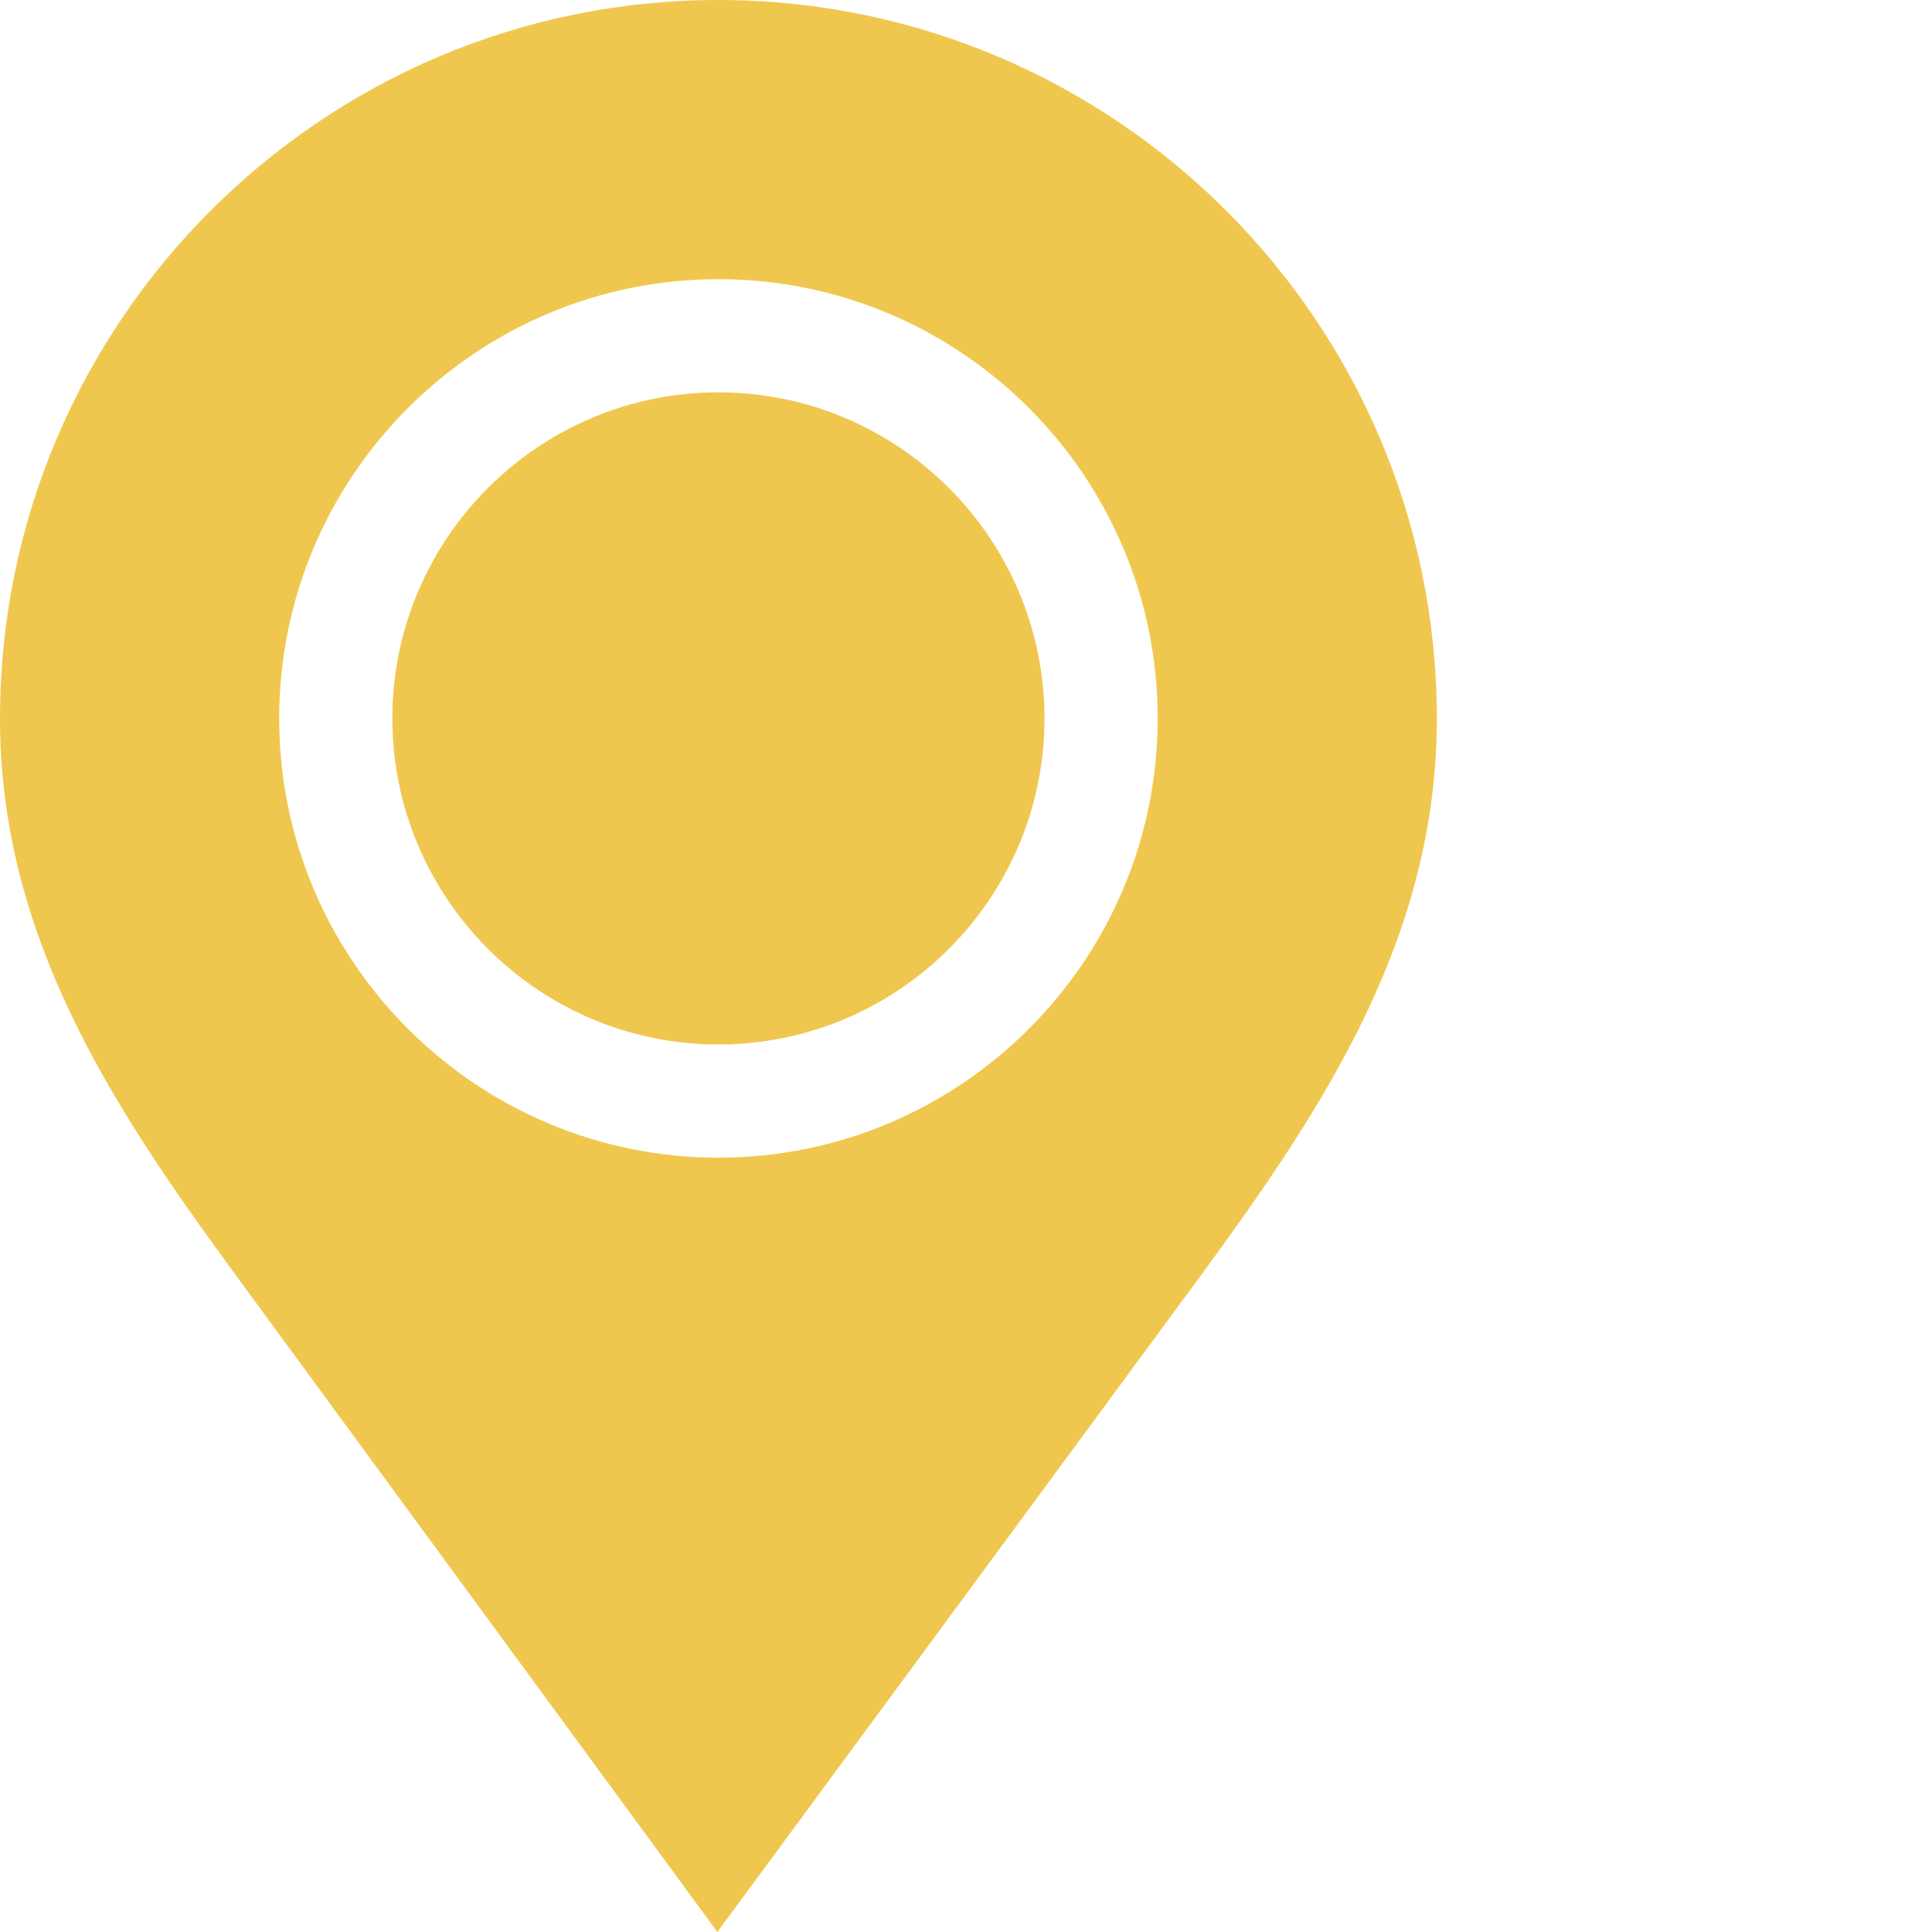
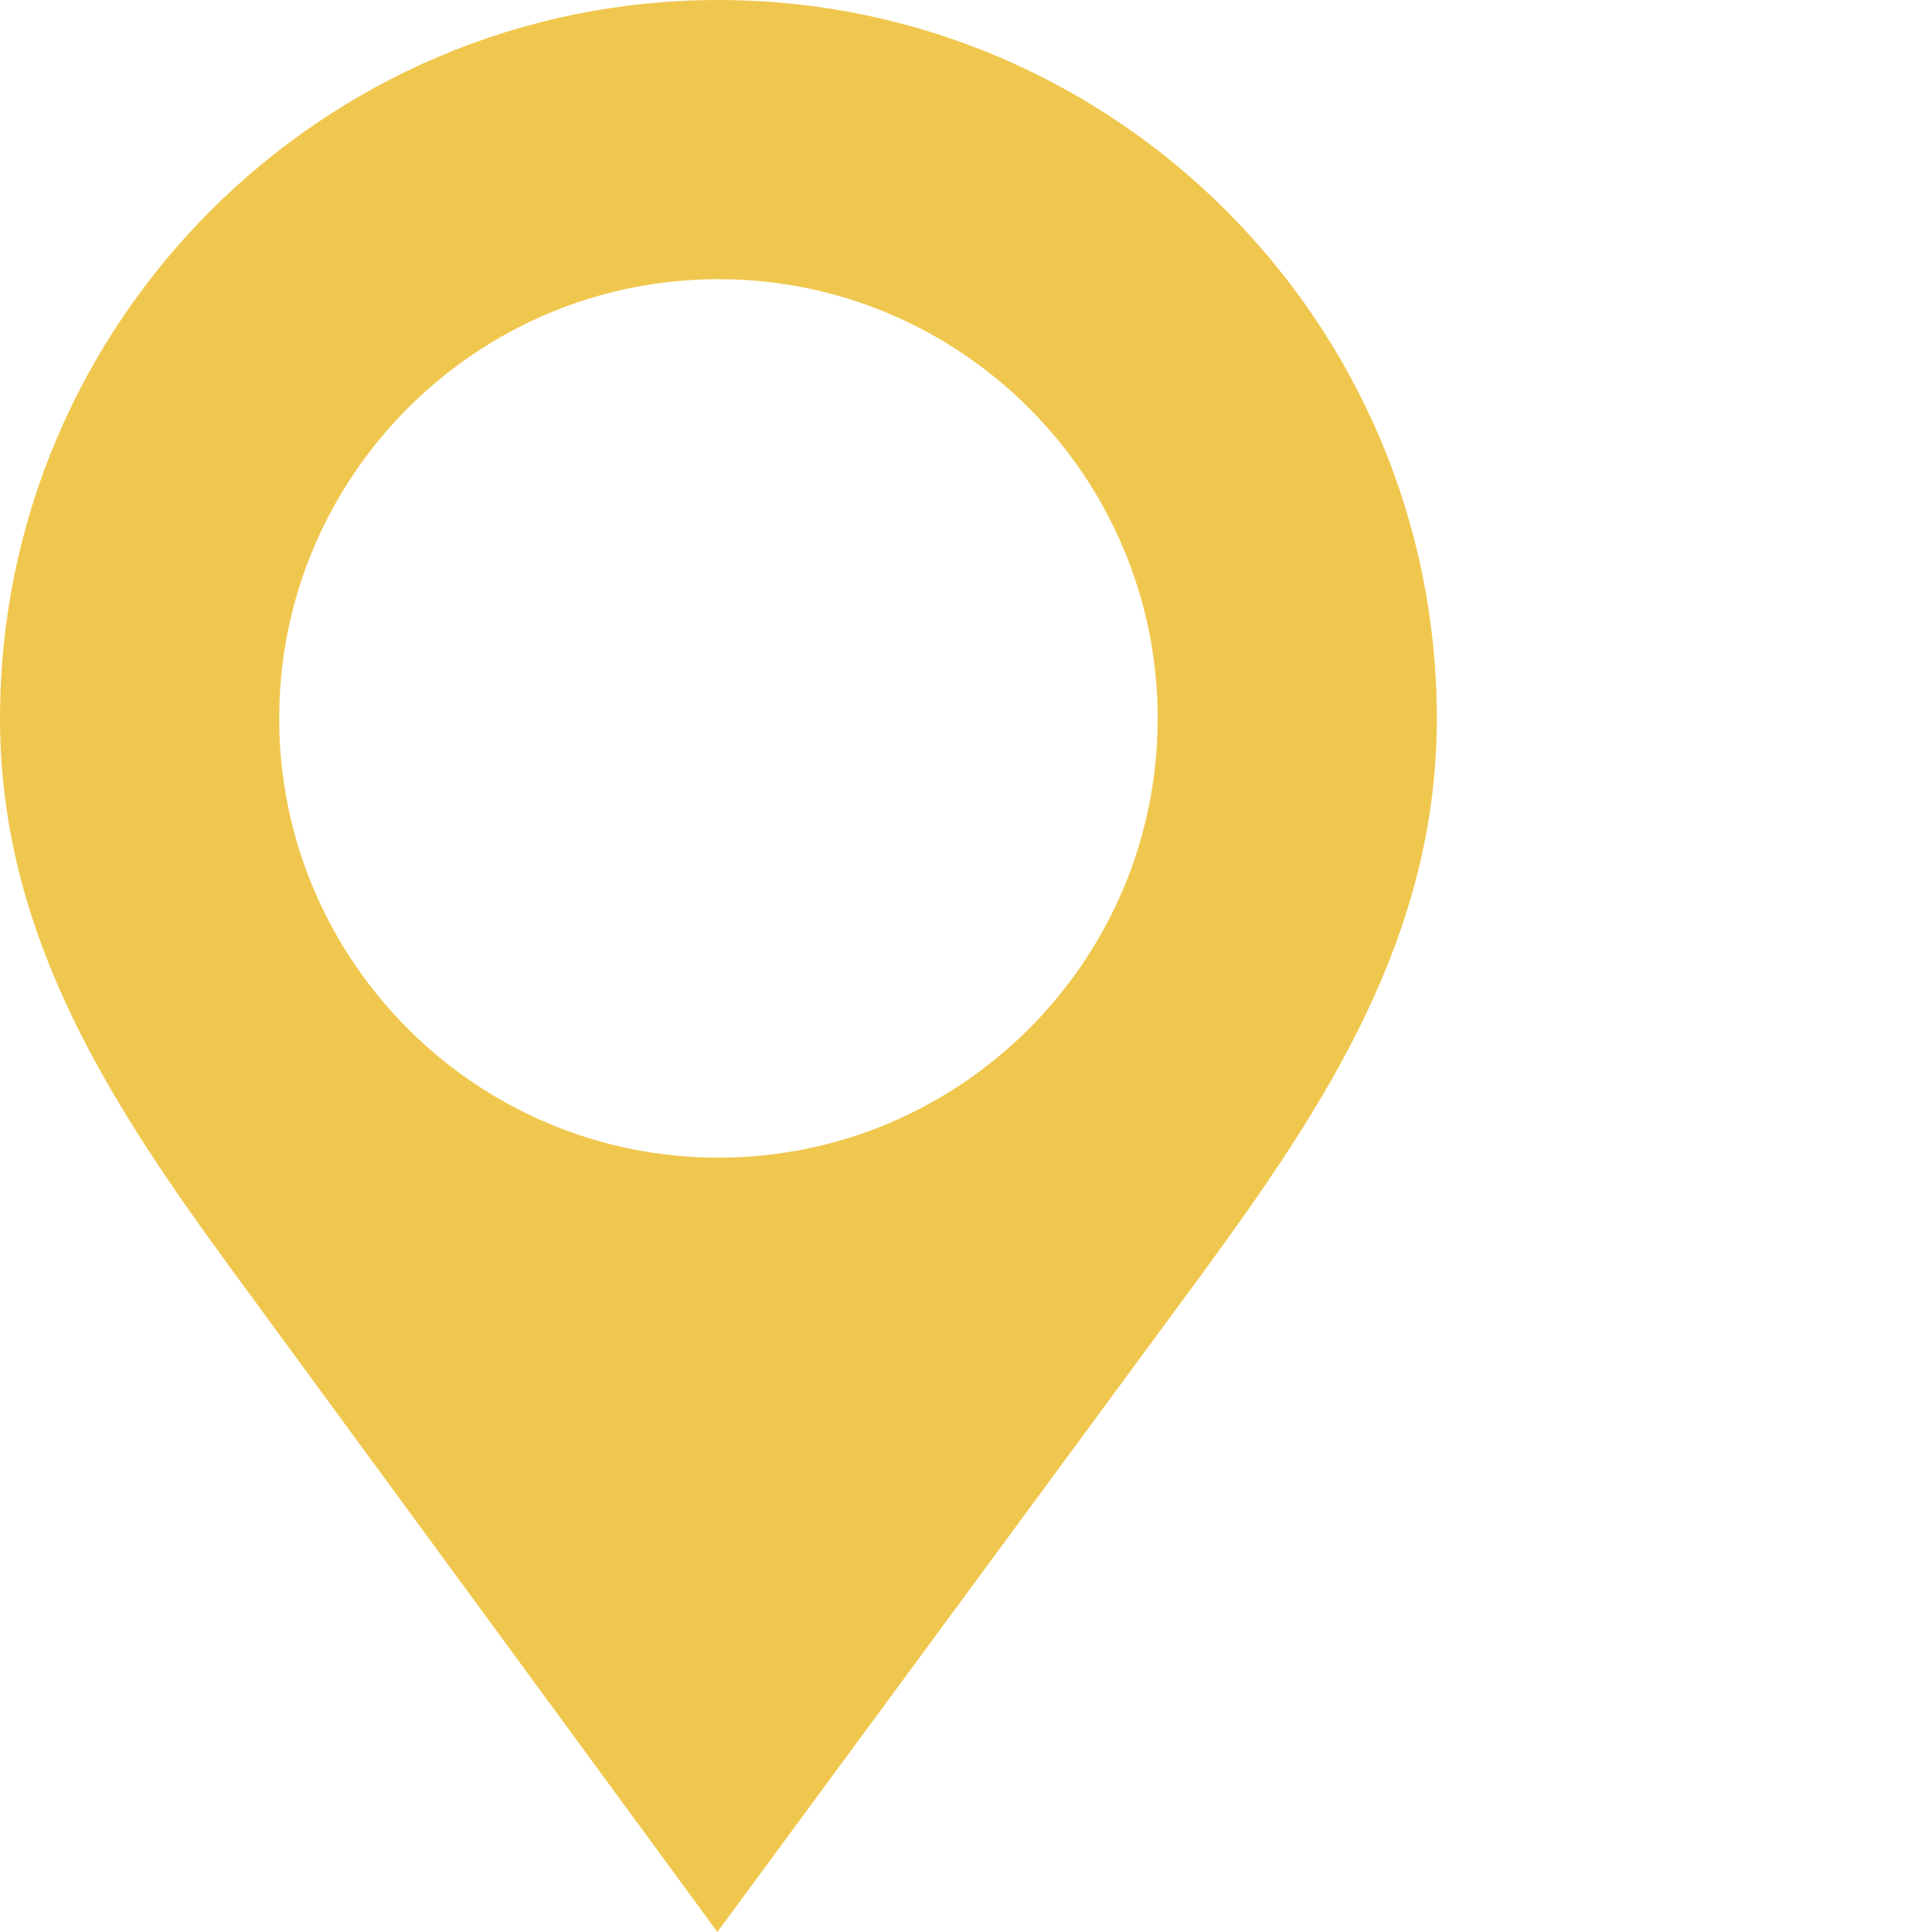
<svg xmlns="http://www.w3.org/2000/svg" version="1.1" width="512" height="512" x="0" y="0" viewBox="0 0 512 512.001" style="enable-background:new 0 0 512 512" xml:space="preserve" class="">
  <g>
-     <path d="m190.391 103.977c-47.648 0-86.414 38.766-86.414 86.41 0 47.648 38.766 86.414 86.414 86.414s86.41-38.766 86.41-86.414c0-47.645-38.766-86.41-86.41-86.41zm0 0" fill="#f0c74e" data-original="#000000" style="" class="" />
    <path d="m191.168.004-.801-.004c-104.969 0-190.367 85.406-190.367 190.387 0 57.555 29.418 102.445 62.195 147.148l127.918 174.465s120.906-164.148 128.469-174.461c32.777-44.703 62.195-89.594 62.195-147.148 0-104.723-84.98-189.973-189.609-190.387zm-.777 306.789c-64.188 0-116.406-52.219-116.406-116.406 0-64.184 52.219-116.402 116.406-116.402s116.406 52.219 116.406 116.402c0 64.188-52.223 116.406-116.406 116.406zm0 0" fill="#f0c74e" data-original="#000000" style="" class="" />
  </g>
</svg>